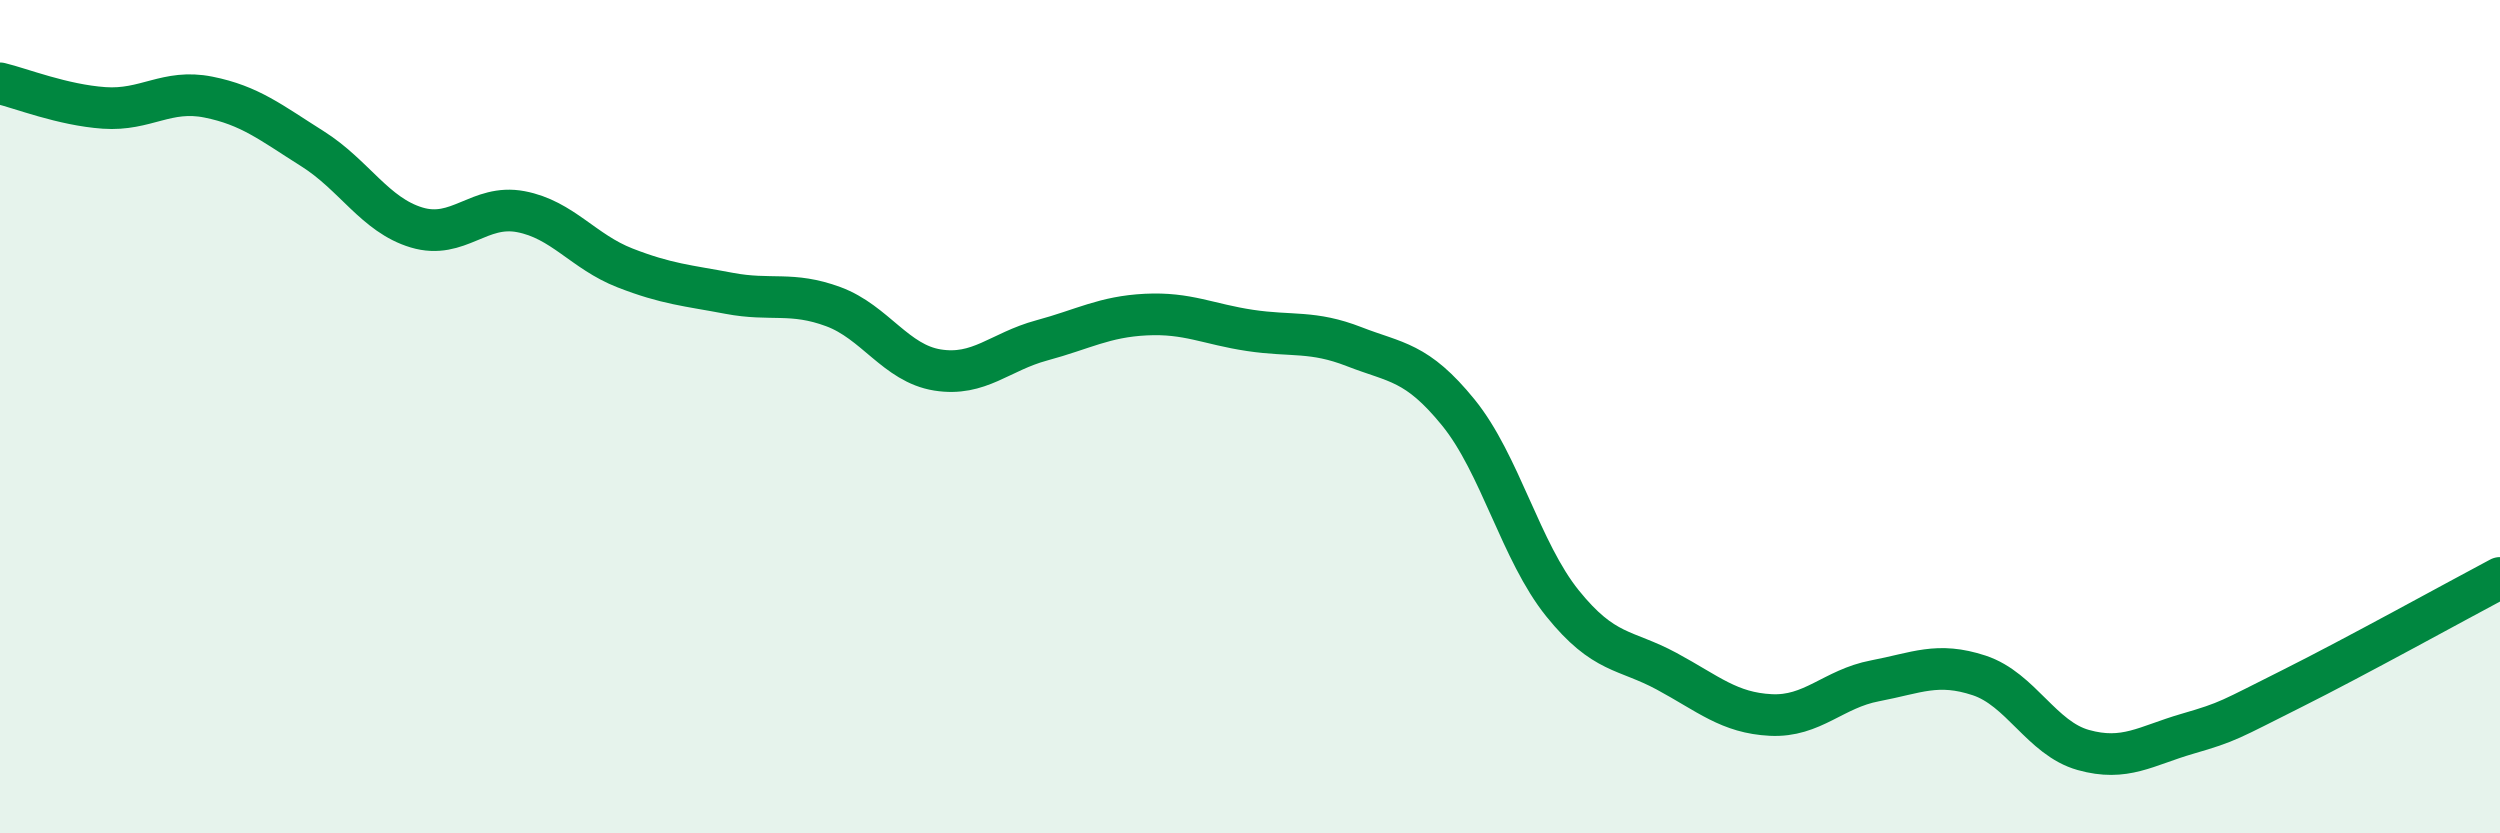
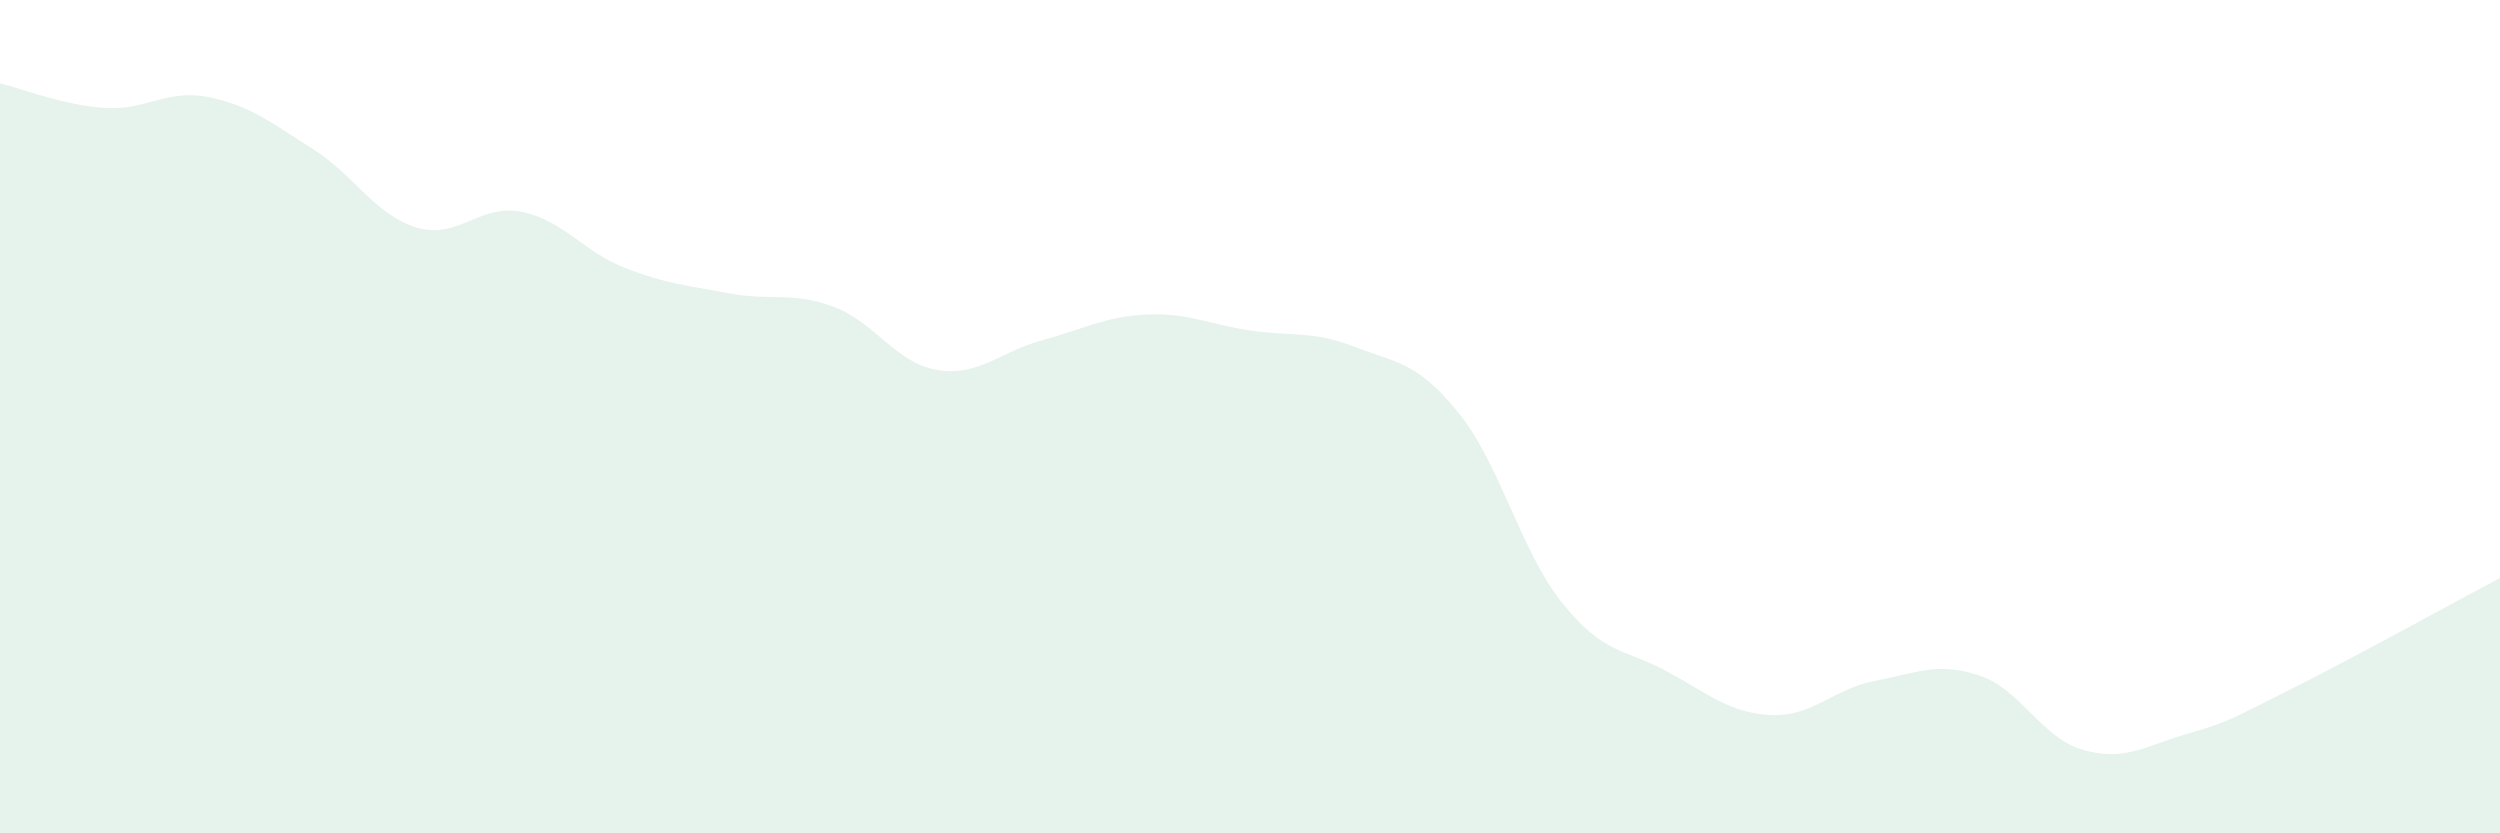
<svg xmlns="http://www.w3.org/2000/svg" width="60" height="20" viewBox="0 0 60 20">
  <path d="M 0,2 C 0.5,2.12 1.5,2.52 2.5,2.59 C 3.5,2.66 4,2.13 5,2.33 C 6,2.53 6.5,2.94 7.5,3.57 C 8.5,4.2 9,5.16 10,5.46 C 11,5.76 11.5,4.89 12.5,5.08 C 13.5,5.27 14,6.04 15,6.43 C 16,6.82 16.5,6.85 17.5,7.04 C 18.5,7.23 19,6.99 20,7.36 C 21,7.73 21.5,8.72 22.5,8.88 C 23.5,9.04 24,8.44 25,8.17 C 26,7.9 26.5,7.6 27.5,7.55 C 28.5,7.5 29,7.78 30,7.93 C 31,8.08 31.5,7.93 32.5,8.32 C 33.5,8.71 34,8.67 35,9.9 C 36,11.13 36.5,13.24 37.5,14.48 C 38.5,15.72 39,15.57 40,16.11 C 41,16.65 41.5,17.11 42.5,17.16 C 43.5,17.21 44,16.53 45,16.34 C 46,16.15 46.5,15.88 47.5,16.21 C 48.5,16.54 49,17.72 50,18 C 51,18.28 51.5,17.9 52.5,17.61 C 53.5,17.32 53.5,17.28 55,16.53 C 56.5,15.78 59,14.4 60,13.87L60 20L0 20Z" fill="#008740" opacity="0.1" stroke-linecap="round" stroke-linejoin="round" />
-   <path d="M 0,2 C 0.5,2.12 1.5,2.52 2.5,2.59 C 3.5,2.66 4,2.13 5,2.33 C 6,2.53 6.5,2.94 7.5,3.57 C 8.5,4.2 9,5.16 10,5.46 C 11,5.76 11.5,4.89 12.5,5.08 C 13.5,5.27 14,6.04 15,6.43 C 16,6.82 16.5,6.85 17.5,7.04 C 18.5,7.23 19,6.99 20,7.36 C 21,7.73 21.5,8.72 22.5,8.88 C 23.5,9.04 24,8.44 25,8.17 C 26,7.9 26.5,7.6 27.5,7.55 C 28.5,7.5 29,7.78 30,7.93 C 31,8.08 31.5,7.93 32.5,8.32 C 33.5,8.71 34,8.67 35,9.9 C 36,11.13 36.5,13.24 37.5,14.48 C 38.5,15.72 39,15.57 40,16.11 C 41,16.65 41.5,17.11 42.5,17.16 C 43.5,17.21 44,16.53 45,16.34 C 46,16.15 46.5,15.88 47.5,16.21 C 48.5,16.54 49,17.72 50,18 C 51,18.28 51.5,17.9 52.5,17.61 C 53.5,17.32 53.5,17.28 55,16.53 C 56.5,15.78 59,14.4 60,13.87" stroke="#008740" stroke-width="1" fill="none" stroke-linecap="round" stroke-linejoin="round" />
</svg>